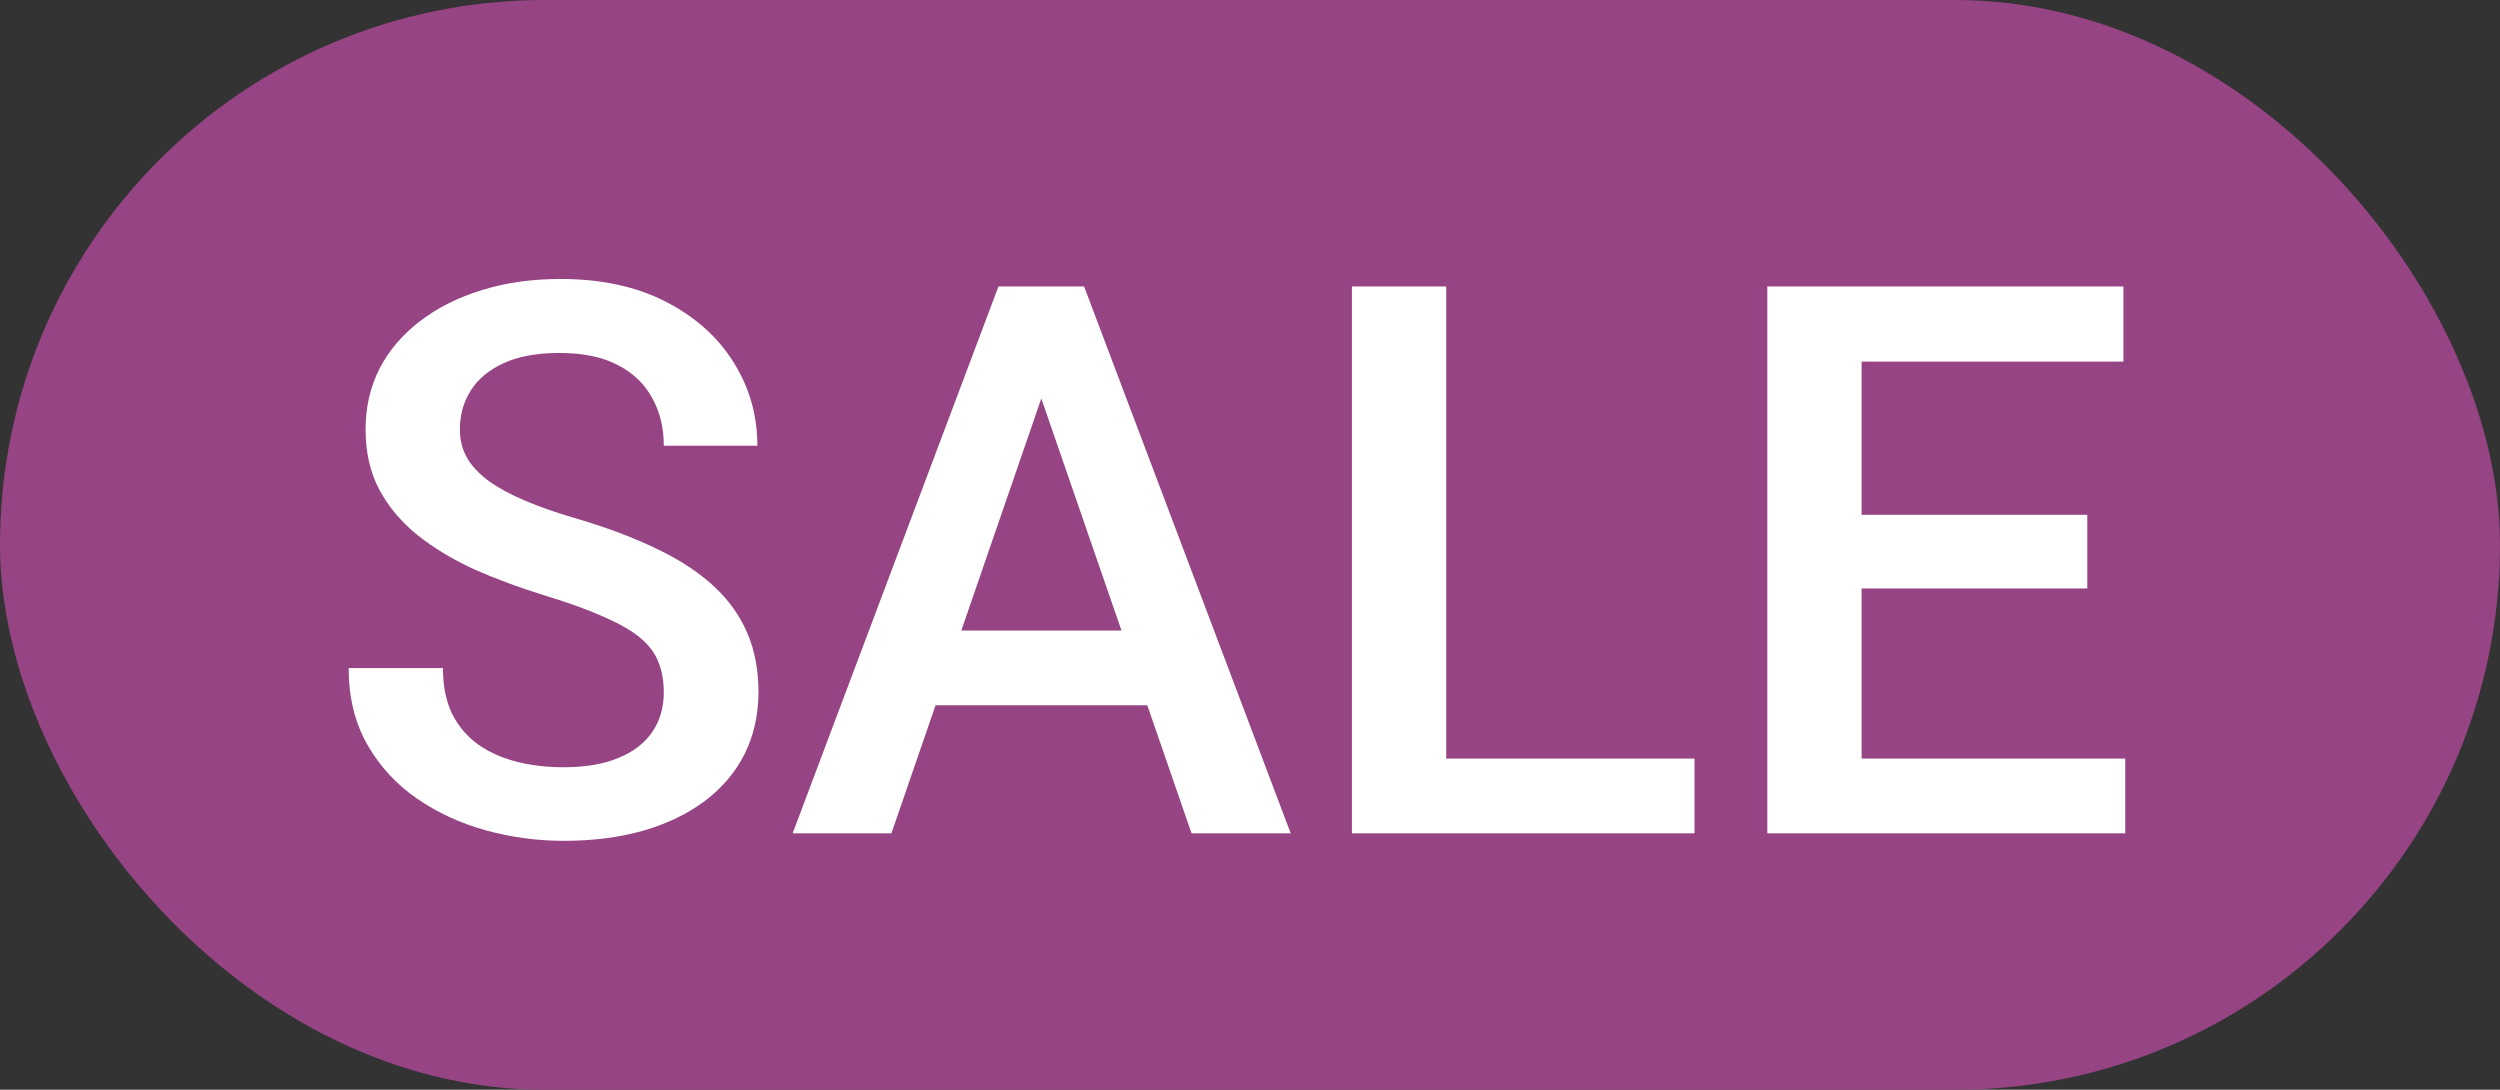
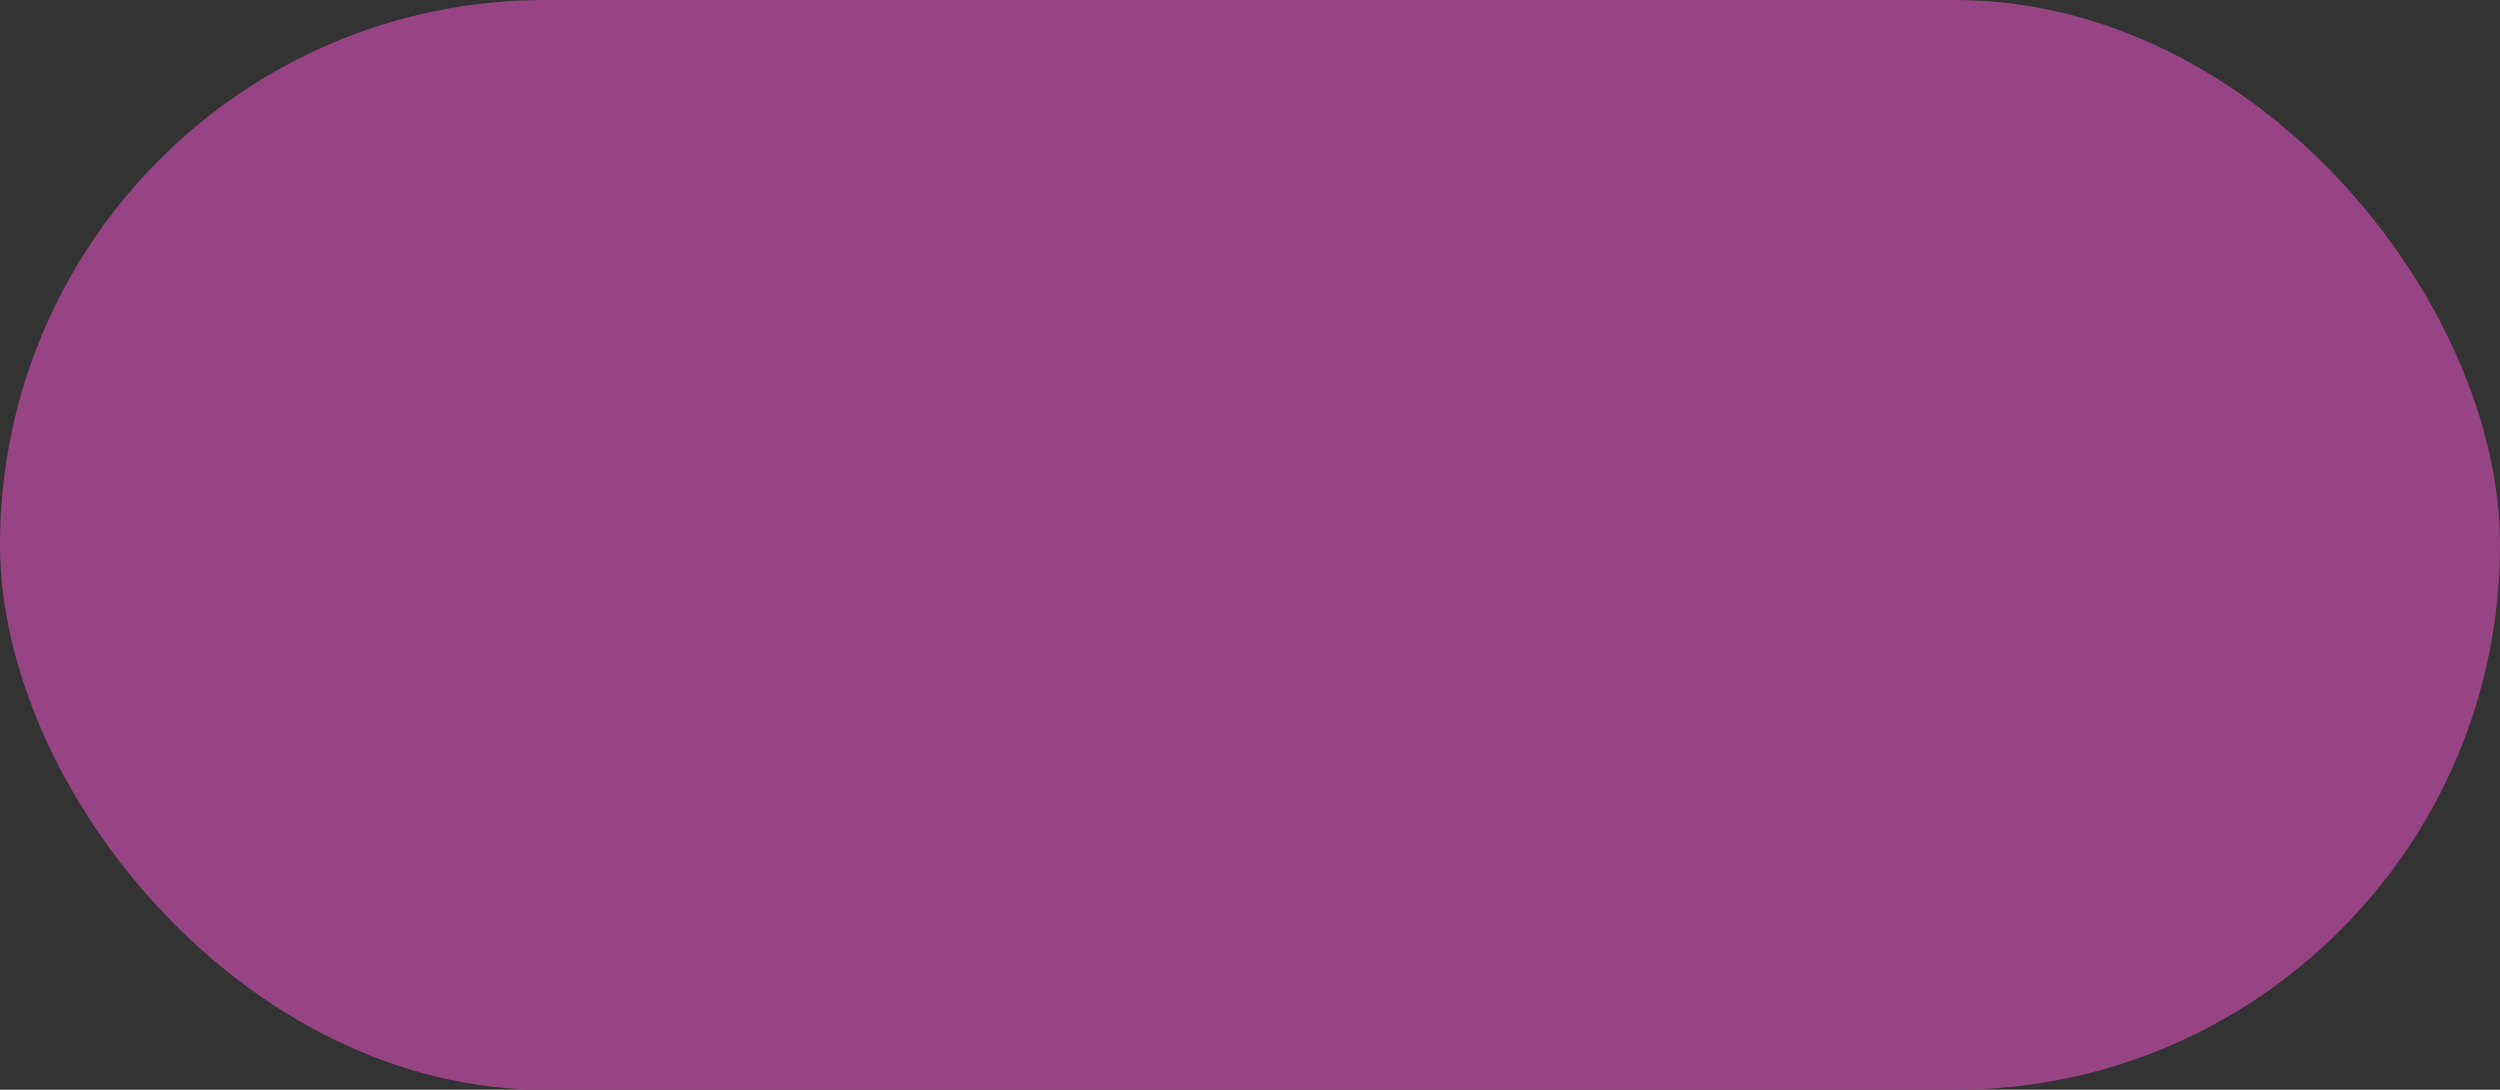
<svg xmlns="http://www.w3.org/2000/svg" width="39" height="17" viewBox="0 0 39 17" fill="none">
  <rect x="0" y="0" width="39" height="17" fill="#333333" stroke="none" />
  <rect width="39" height="17" rx="8.5" fill="#964484" />
-   <path d="M10.355 10.803C10.355 10.627 10.328 10.471 10.273 10.334C10.223 10.197 10.131 10.072 9.998 9.959C9.865 9.846 9.678 9.736 9.436 9.631C9.197 9.521 8.893 9.41 8.521 9.297C8.115 9.172 7.74 9.033 7.396 8.881C7.057 8.725 6.76 8.545 6.506 8.342C6.252 8.135 6.055 7.898 5.914 7.633C5.773 7.363 5.703 7.053 5.703 6.701C5.703 6.354 5.775 6.037 5.92 5.752C6.068 5.467 6.277 5.221 6.547 5.014C6.82 4.803 7.143 4.641 7.514 4.527C7.885 4.41 8.295 4.352 8.744 4.352C9.377 4.352 9.922 4.469 10.379 4.703C10.84 4.938 11.193 5.252 11.44 5.646C11.69 6.041 11.815 6.477 11.815 6.953H10.355C10.355 6.672 10.295 6.424 10.174 6.209C10.057 5.99 9.877 5.818 9.635 5.693C9.396 5.568 9.094 5.506 8.727 5.506C8.379 5.506 8.09 5.559 7.859 5.664C7.629 5.77 7.457 5.912 7.344 6.092C7.23 6.271 7.174 6.475 7.174 6.701C7.174 6.861 7.211 7.008 7.285 7.141C7.359 7.27 7.473 7.391 7.625 7.504C7.777 7.613 7.969 7.717 8.199 7.814C8.43 7.912 8.701 8.006 9.014 8.096C9.486 8.236 9.898 8.393 10.25 8.564C10.602 8.732 10.895 8.924 11.129 9.139C11.363 9.354 11.539 9.598 11.656 9.871C11.773 10.141 11.832 10.447 11.832 10.791C11.832 11.15 11.76 11.475 11.615 11.764C11.471 12.049 11.264 12.293 10.994 12.496C10.729 12.695 10.408 12.85 10.033 12.959C9.662 13.065 9.248 13.117 8.791 13.117C8.381 13.117 7.977 13.062 7.578 12.953C7.184 12.844 6.824 12.678 6.5 12.455C6.176 12.229 5.918 11.947 5.727 11.611C5.535 11.271 5.439 10.875 5.439 10.422H6.91C6.91 10.699 6.957 10.935 7.051 11.131C7.148 11.326 7.283 11.486 7.455 11.611C7.627 11.732 7.826 11.822 8.053 11.881C8.283 11.94 8.529 11.969 8.791 11.969C9.135 11.969 9.422 11.92 9.652 11.822C9.887 11.725 10.062 11.588 10.18 11.412C10.297 11.236 10.355 11.033 10.355 10.803ZM16.455 5.605L13.906 13H12.365L15.576 4.469H16.561L16.455 5.605ZM18.588 13L16.033 5.605L15.922 4.469H16.912L20.135 13H18.588ZM18.465 9.836V11.002H13.824V9.836H18.465ZM26.434 11.834V13H22.15V11.834H26.434ZM22.561 4.469V13H21.09V4.469H22.561ZM33.154 11.834V13H28.625V11.834H33.154ZM29.041 4.469V13H27.57V4.469H29.041ZM32.562 8.031V9.18H28.625V8.031H32.562ZM33.125 4.469V5.641H28.625V4.469H33.125Z" fill="white" />
</svg>